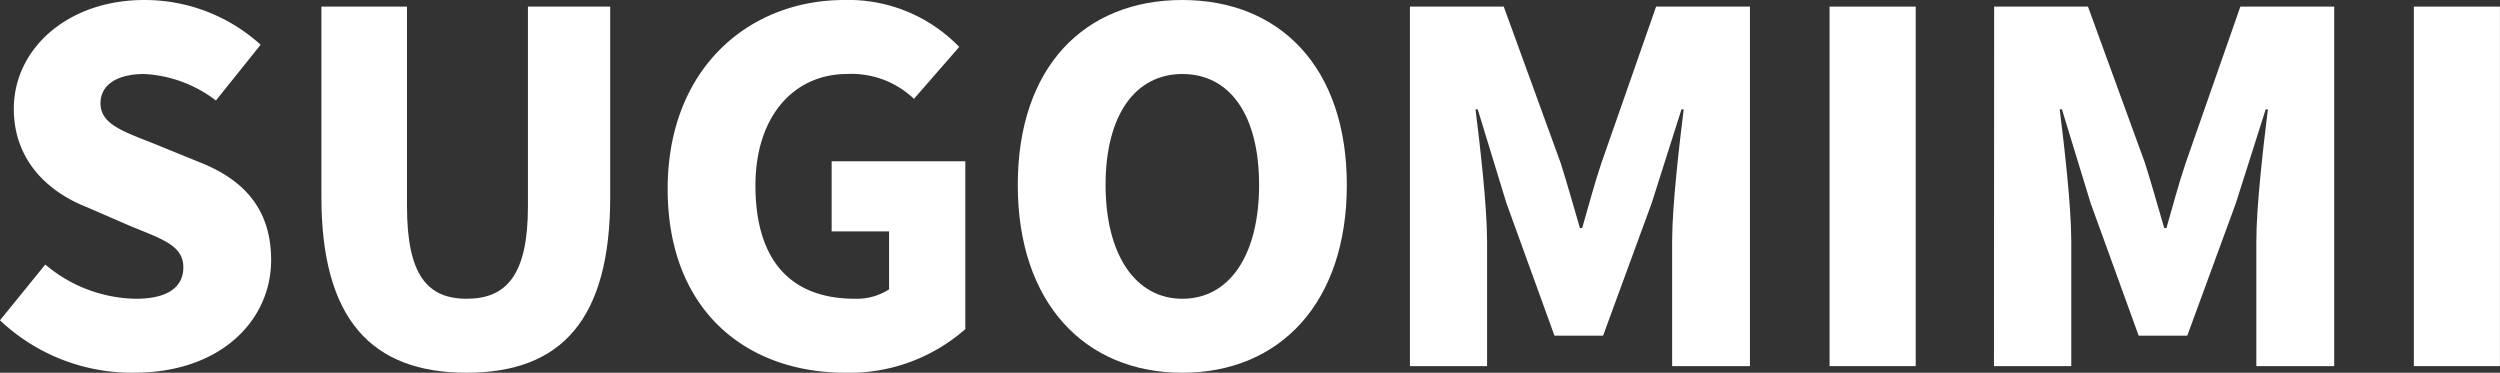
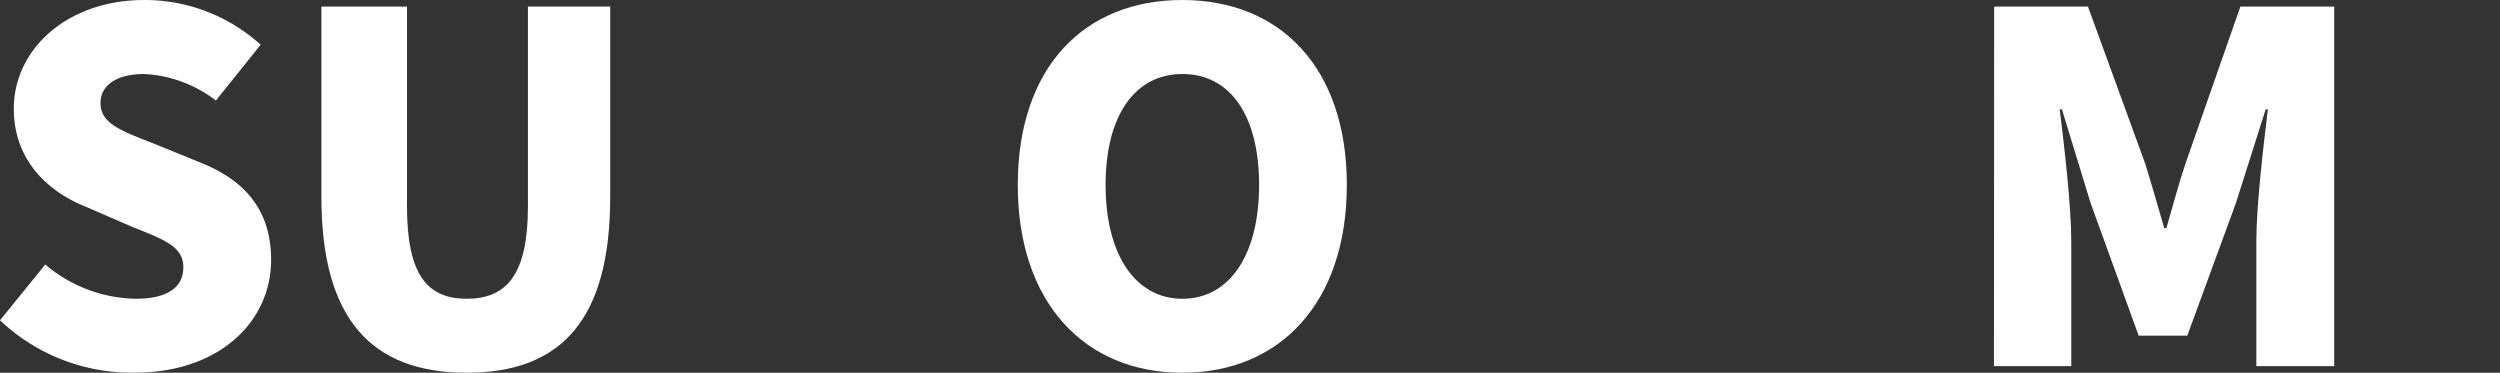
<svg xmlns="http://www.w3.org/2000/svg" width="194.502" height="29" viewBox="0 0 194.502 29">
  <rect x="0" y="0" width="194.502" height="29" fill="#333333" stroke="none" />
  <g id="グループ_194" data-name="グループ 194" transform="translate(-89.147 -410.614)">
    <path id="パス_154" data-name="パス 154" d="M89.147,435.533l3.523-4.339a11.165,11.165,0,0,0,7.046,2.664c2.535,0,3.695-.945,3.695-2.449,0-1.632-1.5-2.148-3.953-3.136l-3.566-1.547c-2.964-1.16-5.671-3.609-5.671-7.647,0-4.683,4.21-8.464,10.139-8.464a13.418,13.418,0,0,1,9.065,3.48l-3.48,4.339a9.983,9.983,0,0,0-5.585-2.062c-2.062,0-3.394.816-3.394,2.277,0,1.633,1.762,2.191,4.253,3.179l3.48,1.418c3.48,1.375,5.542,3.695,5.542,7.6,0,4.683-3.91,8.764-10.655,8.764A14.918,14.918,0,0,1,89.147,435.533Z" fill="#fff" />
    <path id="パス_155" data-name="パス 155" d="M168.126,427.064V412.242h6.659v15.553c0,5.327,1.59,7.175,4.64,7.175,3.093,0,4.769-1.847,4.769-7.175V412.242h6.4v14.822c0,9.452-3.738,13.662-11.17,13.662S168.126,436.516,168.126,427.064Z" transform="translate(-53.973 -1.113)" fill="#fff" />
-     <path id="パス_156" data-name="パス 156" d="M253.211,425.307c0-9.323,6.273-14.693,13.748-14.693a11.992,11.992,0,0,1,8.936,3.652l-3.523,4.038a7.038,7.038,0,0,0-5.2-1.933c-4.124,0-7.132,3.265-7.132,8.678,0,5.585,2.535,8.807,7.733,8.807a4.643,4.643,0,0,0,2.664-.73v-4.511h-4.468v-5.456h10.4V436.22a13.652,13.652,0,0,1-9.323,3.394C259.312,439.614,253.211,434.759,253.211,425.307Z" transform="translate(-112.119)" fill="#fff" />
    <path id="パス_157" data-name="パス 157" d="M339.247,425.007c0-9.194,5.2-14.393,12.8-14.393s12.8,5.242,12.8,14.393-5.2,14.607-12.8,14.607S339.247,434.158,339.247,425.007Zm18.775,0c0-5.456-2.277-8.635-5.972-8.635-3.652,0-5.972,3.179-5.972,8.635,0,5.413,2.32,8.851,5.972,8.851C355.745,433.857,358.022,430.42,358.022,425.007Z" transform="translate(-170.916)" fill="#fff" />
-     <path id="パス_158" data-name="パス 158" d="M435.6,412.242h7.3l4.425,12.159c.515,1.632.988,3.308,1.5,5.07H449c.515-1.761.945-3.437,1.5-5.07l4.253-12.159h7.3v27.969H456V430.5c0-2.75.559-7.519.9-10.268h-.172l-2.32,7.3-3.781,10.311h-3.781l-3.738-10.311-2.234-7.3h-.172c.344,2.75.9,7.519.9,10.268v9.71H435.6Z" transform="translate(-236.759 -1.113)" fill="#fff" />
-     <path id="パス_159" data-name="パス 159" d="M538.729,412.242h6.7v27.969h-6.7Z" transform="translate(-307.239 -1.113)" fill="#fff" />
    <path id="パス_160" data-name="パス 160" d="M579.168,412.242h7.3L590.9,424.4c.515,1.632.988,3.308,1.5,5.07h.172c.515-1.761.945-3.437,1.5-5.07l4.253-12.159h7.3v27.969h-6.058V430.5c0-2.75.559-7.519.9-10.268h-.172l-2.32,7.3-3.781,10.311h-3.781l-3.738-10.311-2.234-7.3h-.172c.344,2.75.9,7.519.9,10.268v9.71h-6.015Z" transform="translate(-334.875 -1.113)" fill="#fff" />
-     <path id="パス_161" data-name="パス 161" d="M682.3,412.242H689v27.969h-6.7Z" transform="translate(-405.355 -1.113)" fill="#fff" />
  </g>
</svg>